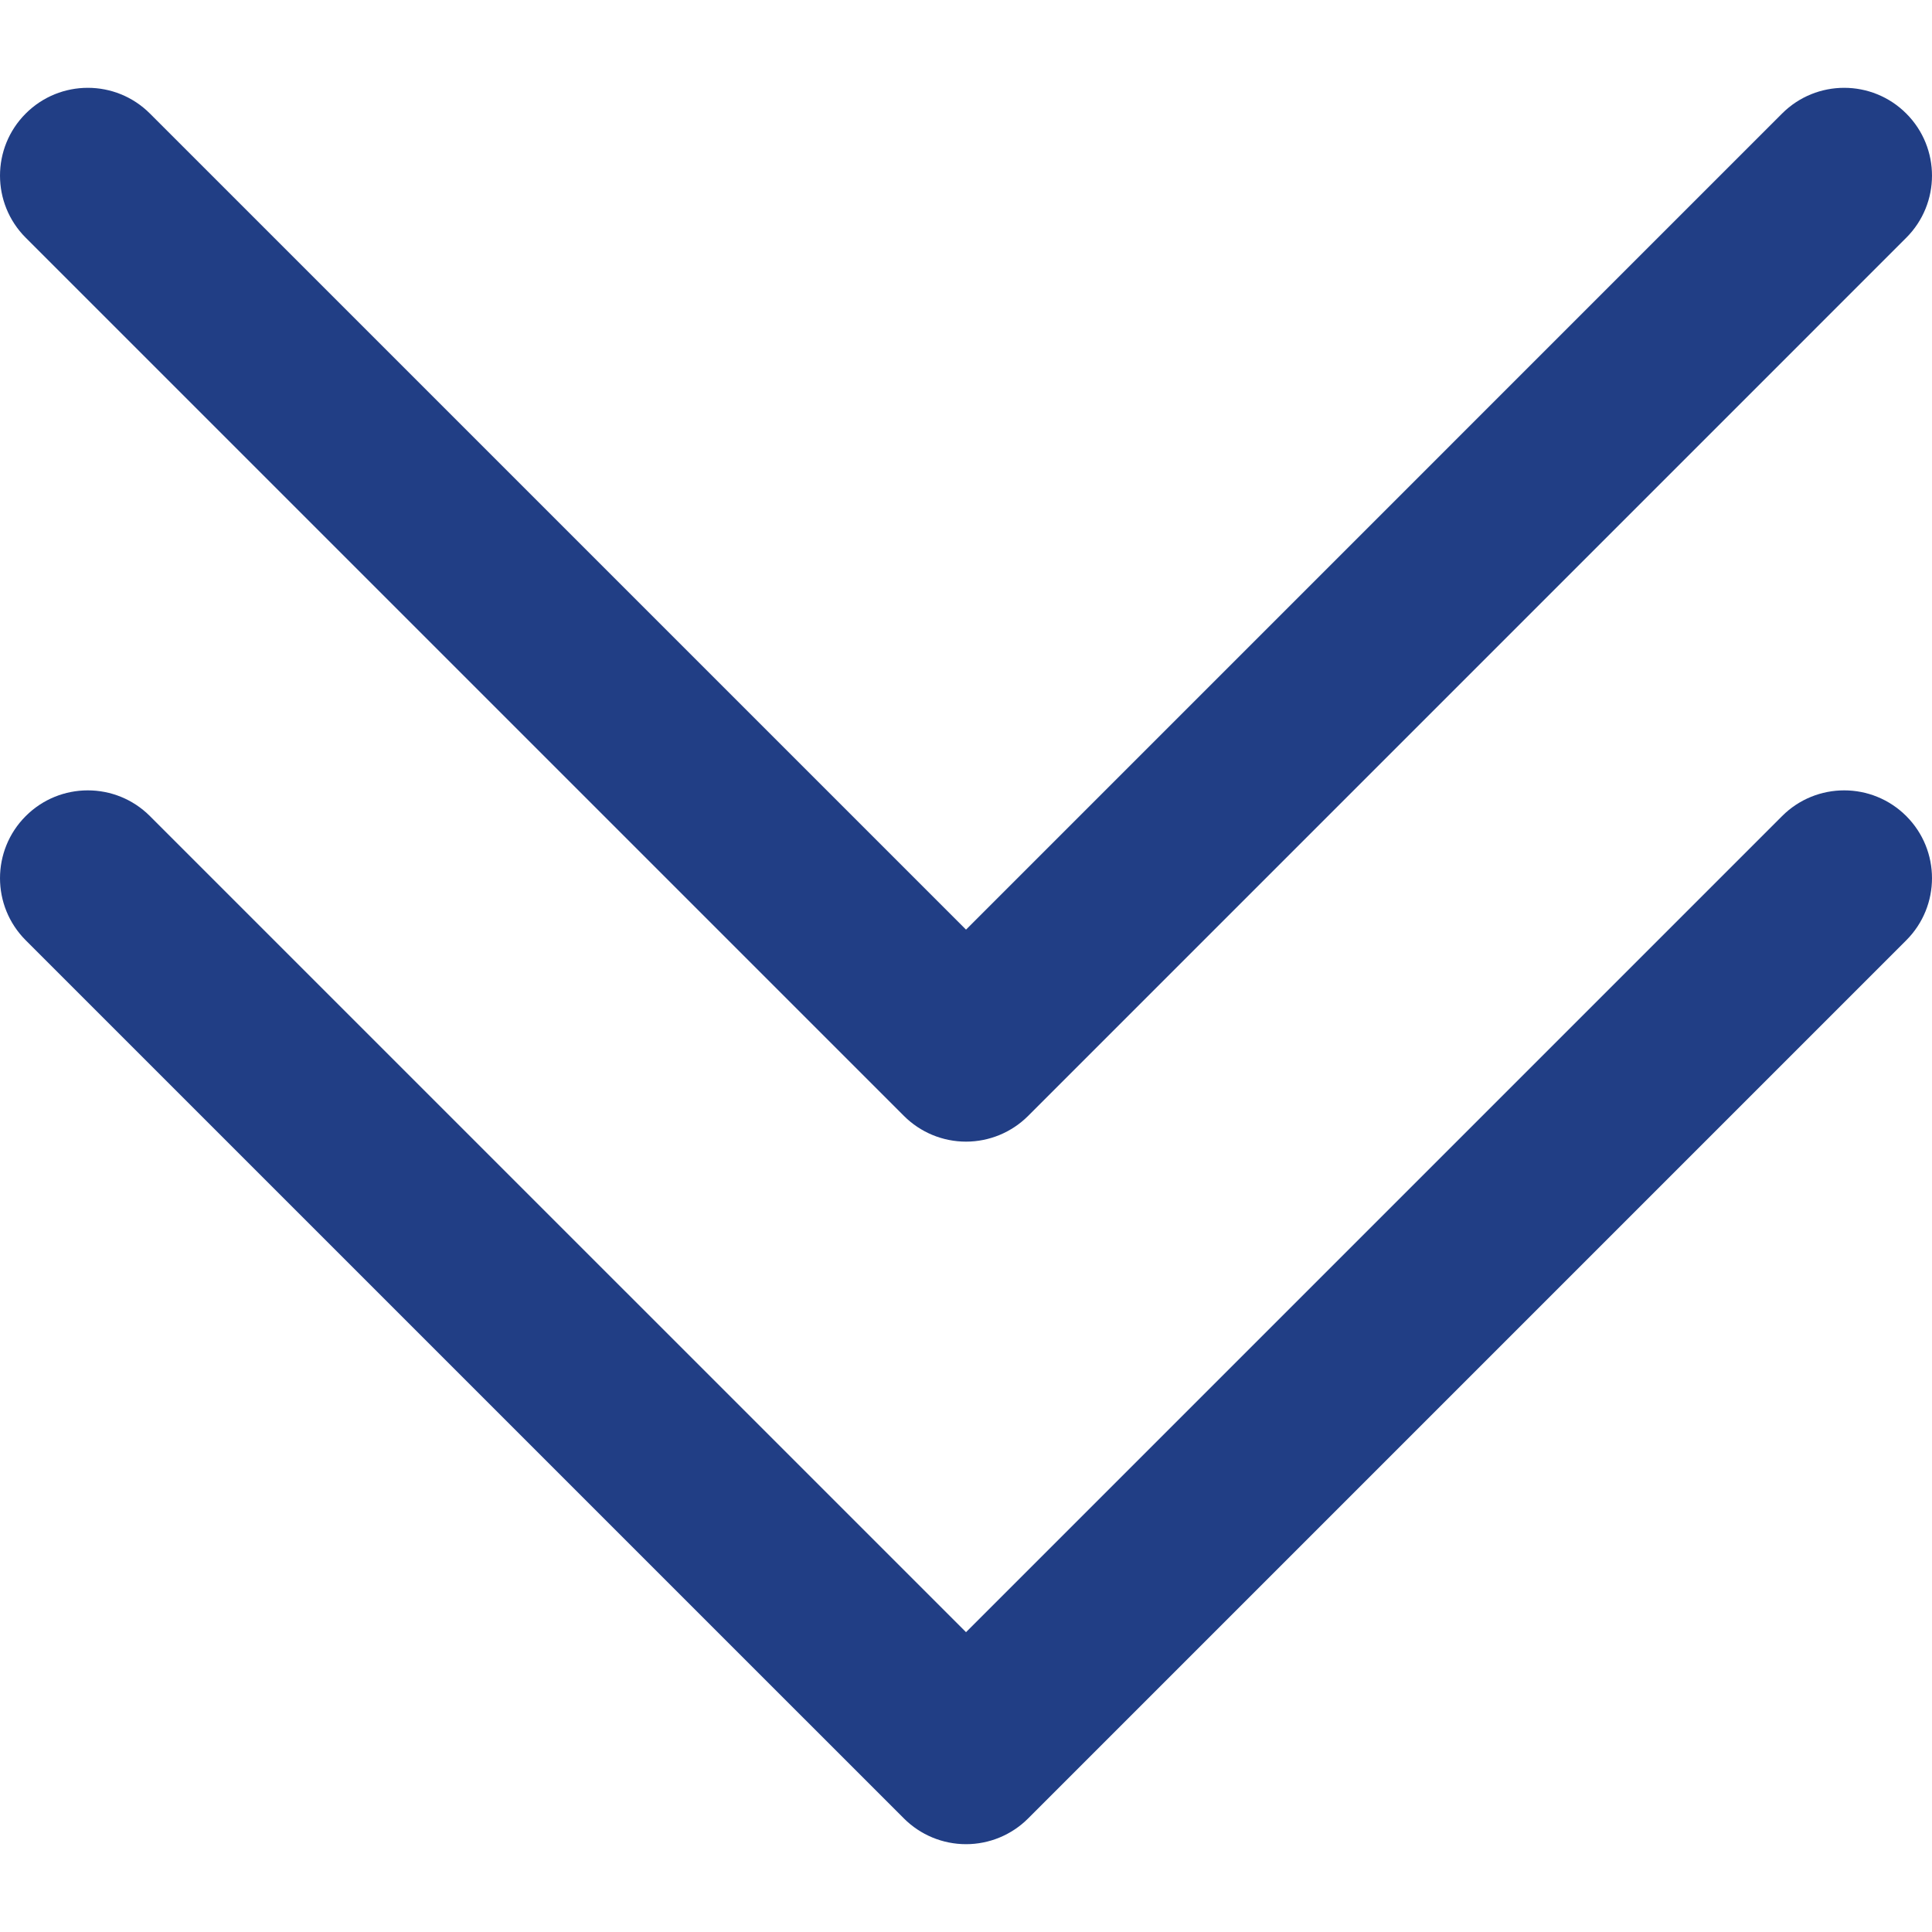
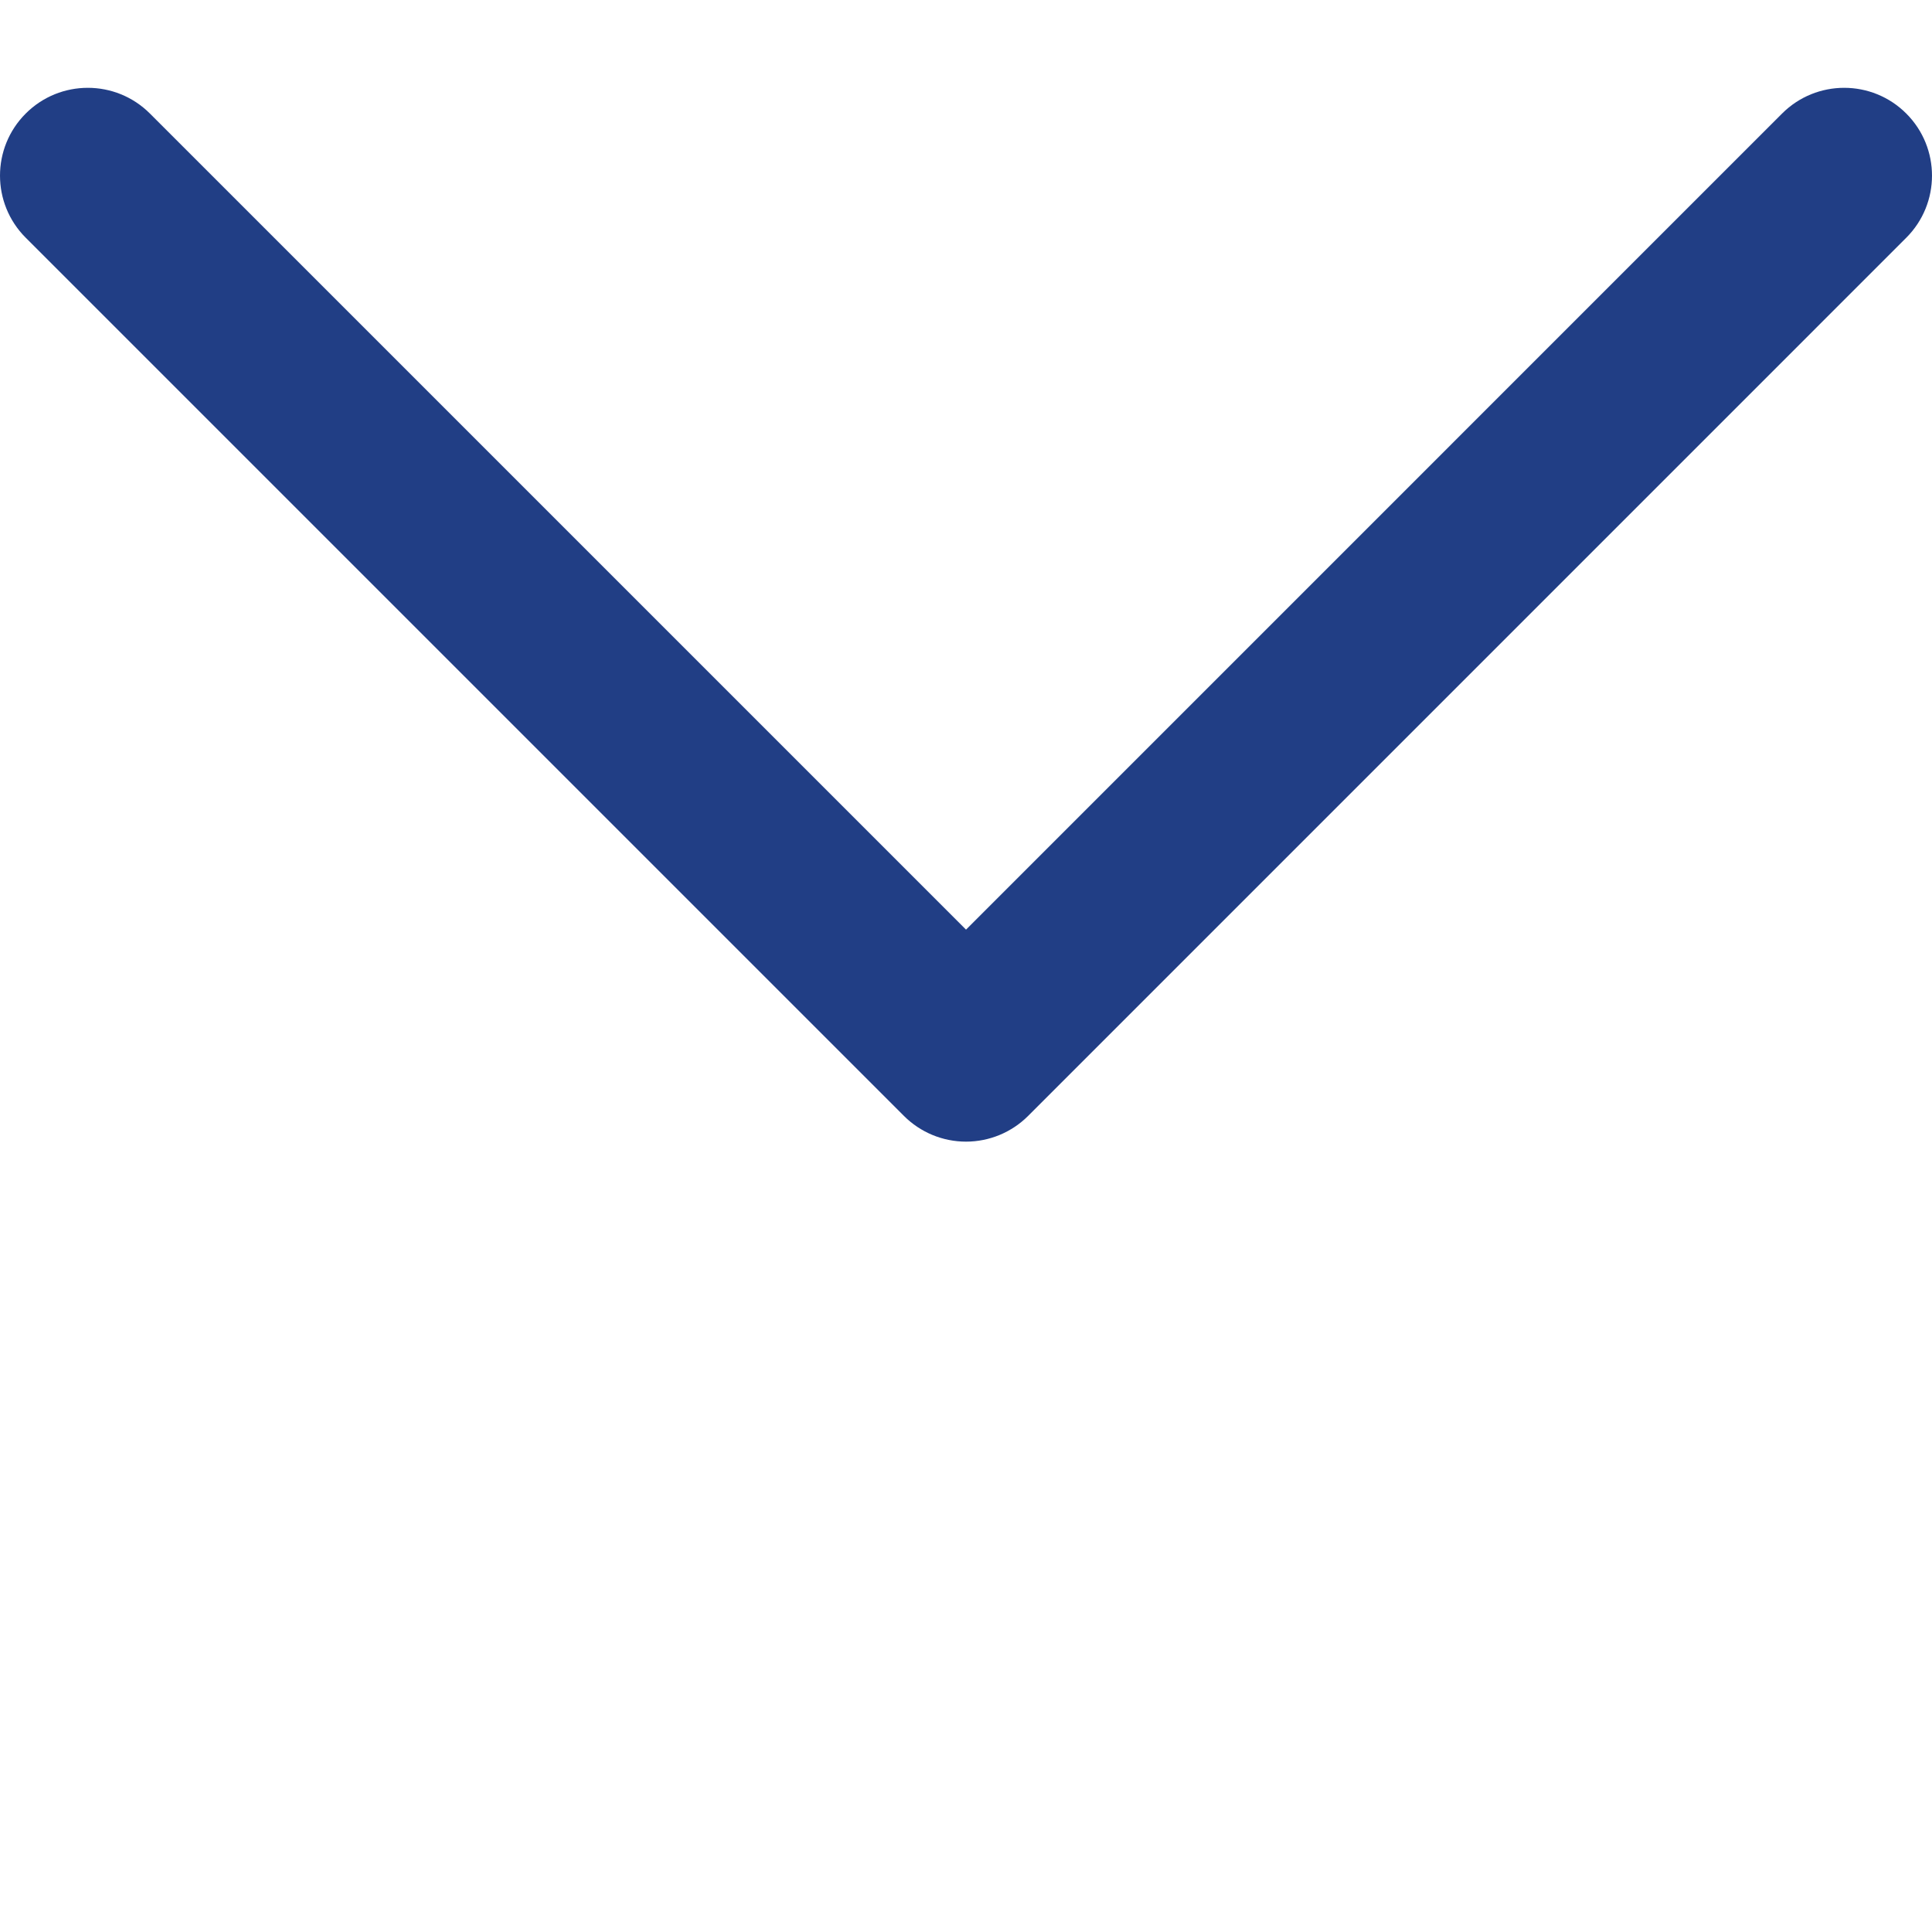
<svg xmlns="http://www.w3.org/2000/svg" fill="#213E85" height="100px" width="100px" version="1.1" id="Layer_1" viewBox="0 0 330 330" xml:space="preserve">
  <g id="SVGRepo_bgCarrier" stroke-width="0" />
  <g id="SVGRepo_tracerCarrier" stroke-linecap="round" stroke-linejoin="round" />
  <g id="SVGRepo_iconCarrier">
    <g id="XMLID_169_">
-       <path id="XMLID_197_" d="M304.394,139.394l-139.39,139.393L25.607,139.393c-5.857-5.857-15.355-5.858-21.213,0.001 c-5.858,5.858-5.858,15.355,0,21.213l150.004,150c2.813,2.813,6.628,4.393,10.606,4.393s7.794-1.581,10.606-4.394l149.996-150 c5.858-5.858,5.858-15.355,0-21.213C319.749,133.536,310.251,133.535,304.394,139.394z" />
      <path id="XMLID_221_" d="M154.398,190.607c2.813,2.813,6.628,4.393,10.606,4.393s7.794-1.581,10.606-4.394l149.996-150 c5.858-5.858,5.858-15.355,0-21.213c-5.857-5.858-15.355-5.858-21.213,0l-139.39,139.393L25.607,19.393 c-5.857-5.858-15.355-5.858-21.213,0c-5.858,5.858-5.858,15.355,0,21.213L154.398,190.607z" />
    </g>
  </g>
</svg>